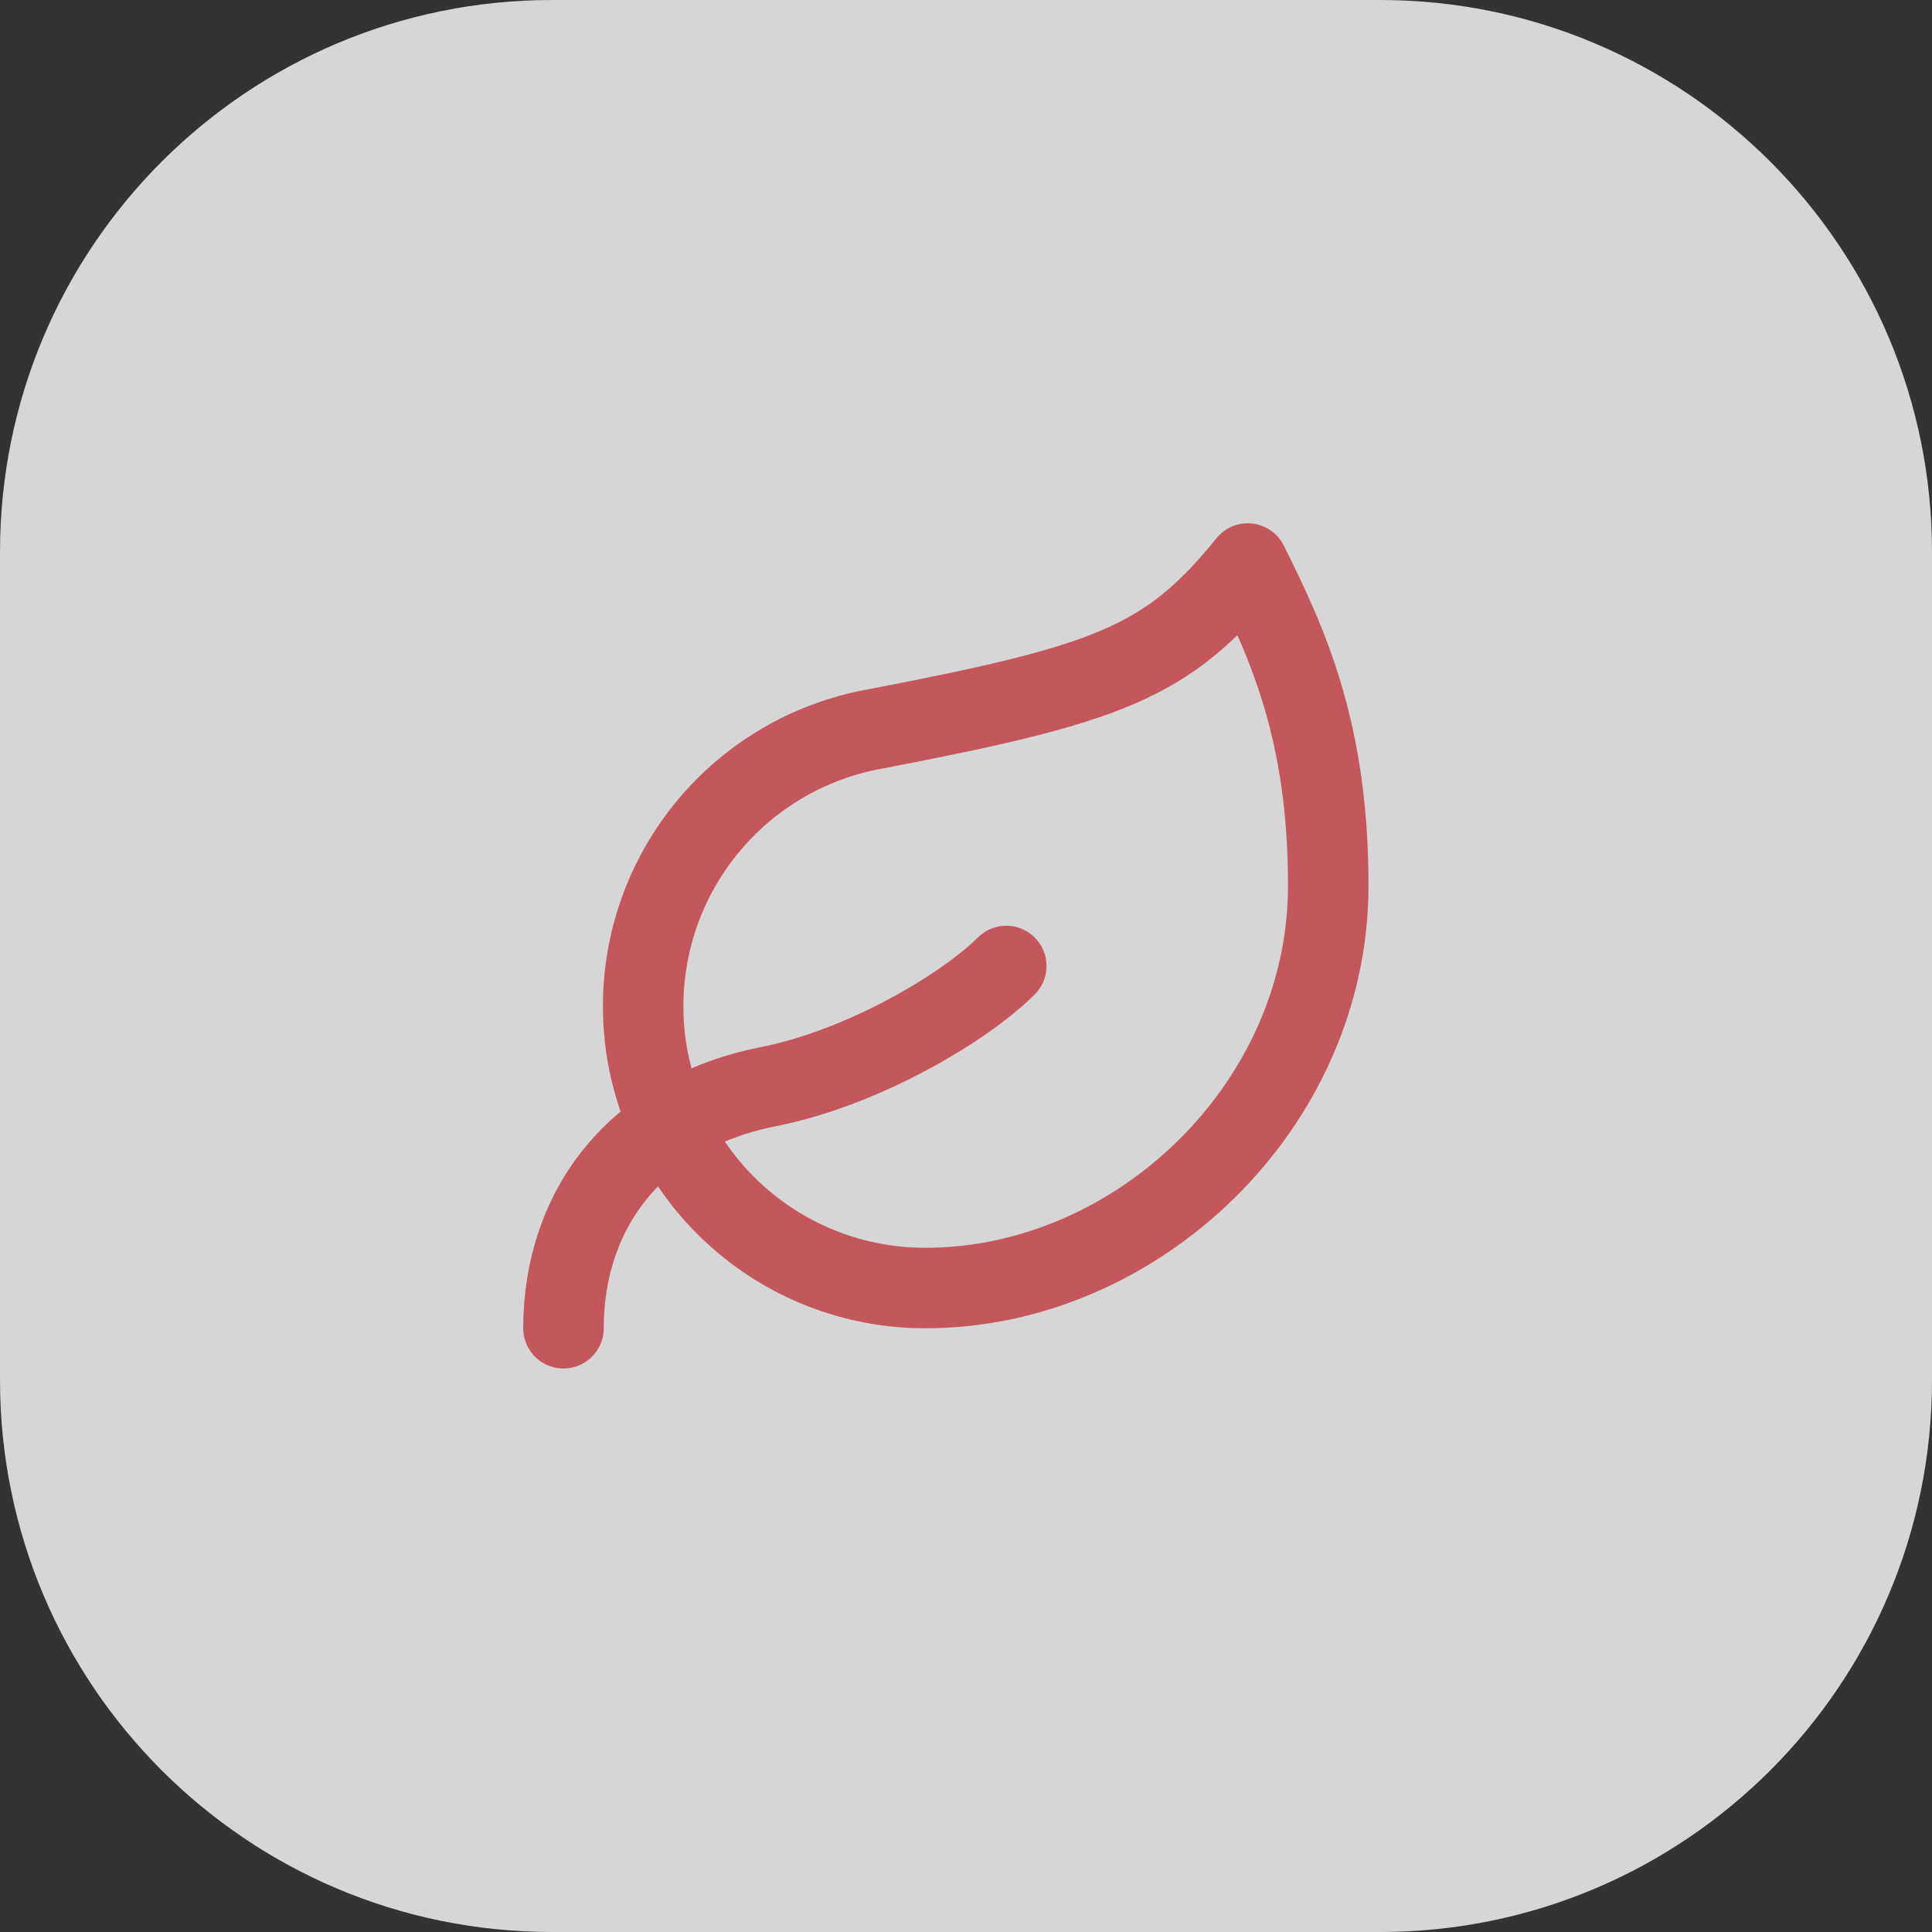
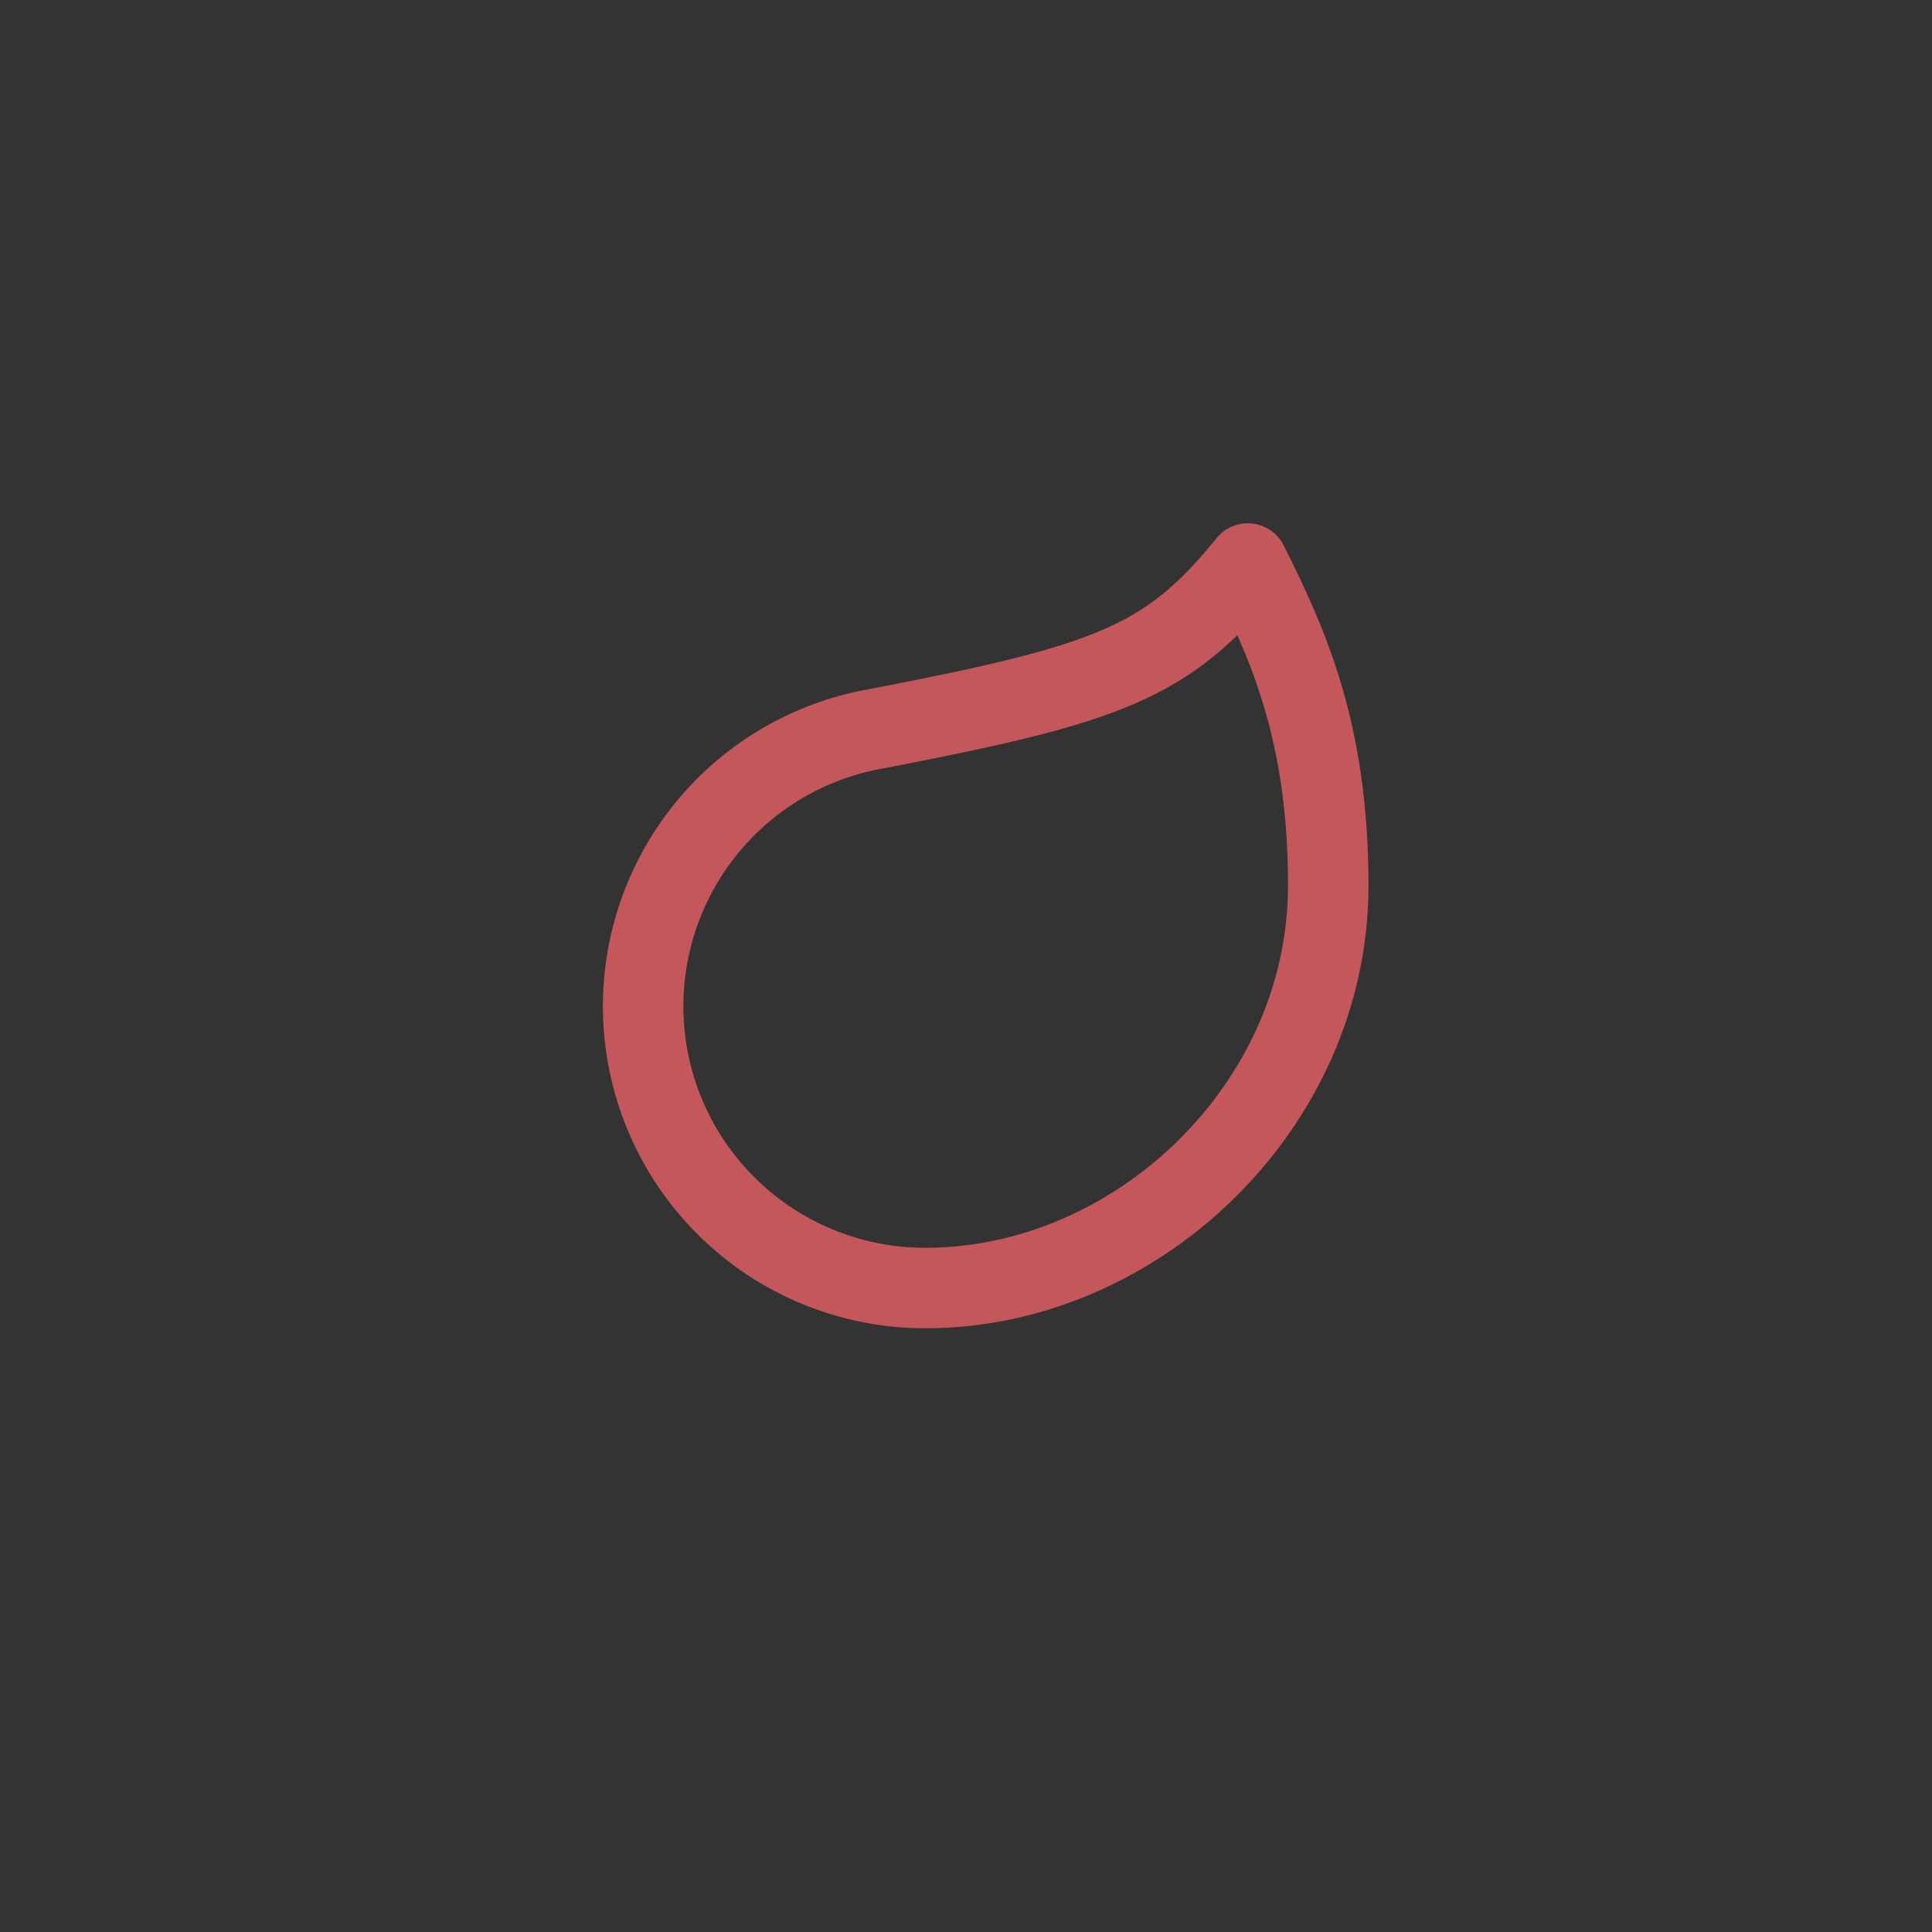
<svg xmlns="http://www.w3.org/2000/svg" fill="none" viewBox="0 0 56 56" height="56" width="56">
  <rect x="0" y="0" width="56" height="56" fill="#333333" stroke="none" />
-   <path fill-opacity="0.8" fill="white" d="M0 16C0 7.163 7.163 0 16 0H40C48.837 0 56 7.163 56 16V40C56 48.837 48.837 56 40 56H16C7.163 56 0 48.837 0 40V16Z" />
  <path stroke-linejoin="round" stroke-linecap="round" stroke-width="2.333" stroke="#C4575C" d="M26.833 37.334C24.785 37.34 22.809 36.576 21.297 35.193C19.785 33.811 18.848 31.91 18.672 29.869C18.496 27.828 19.093 25.796 20.346 24.174C21.598 22.553 23.414 21.462 25.433 21.117C32.083 19.834 33.833 19.227 36.167 16.334C37.333 18.667 38.5 21.21 38.5 25.667C38.5 32.084 32.923 37.334 26.833 37.334Z" />
-   <path stroke-linejoin="round" stroke-linecap="round" stroke-width="2.333" stroke="#C4575C" d="M16.333 38.5C16.333 35 18.492 32.247 22.26 31.5C25.083 30.94 28 29.167 29.167 28" />
</svg>